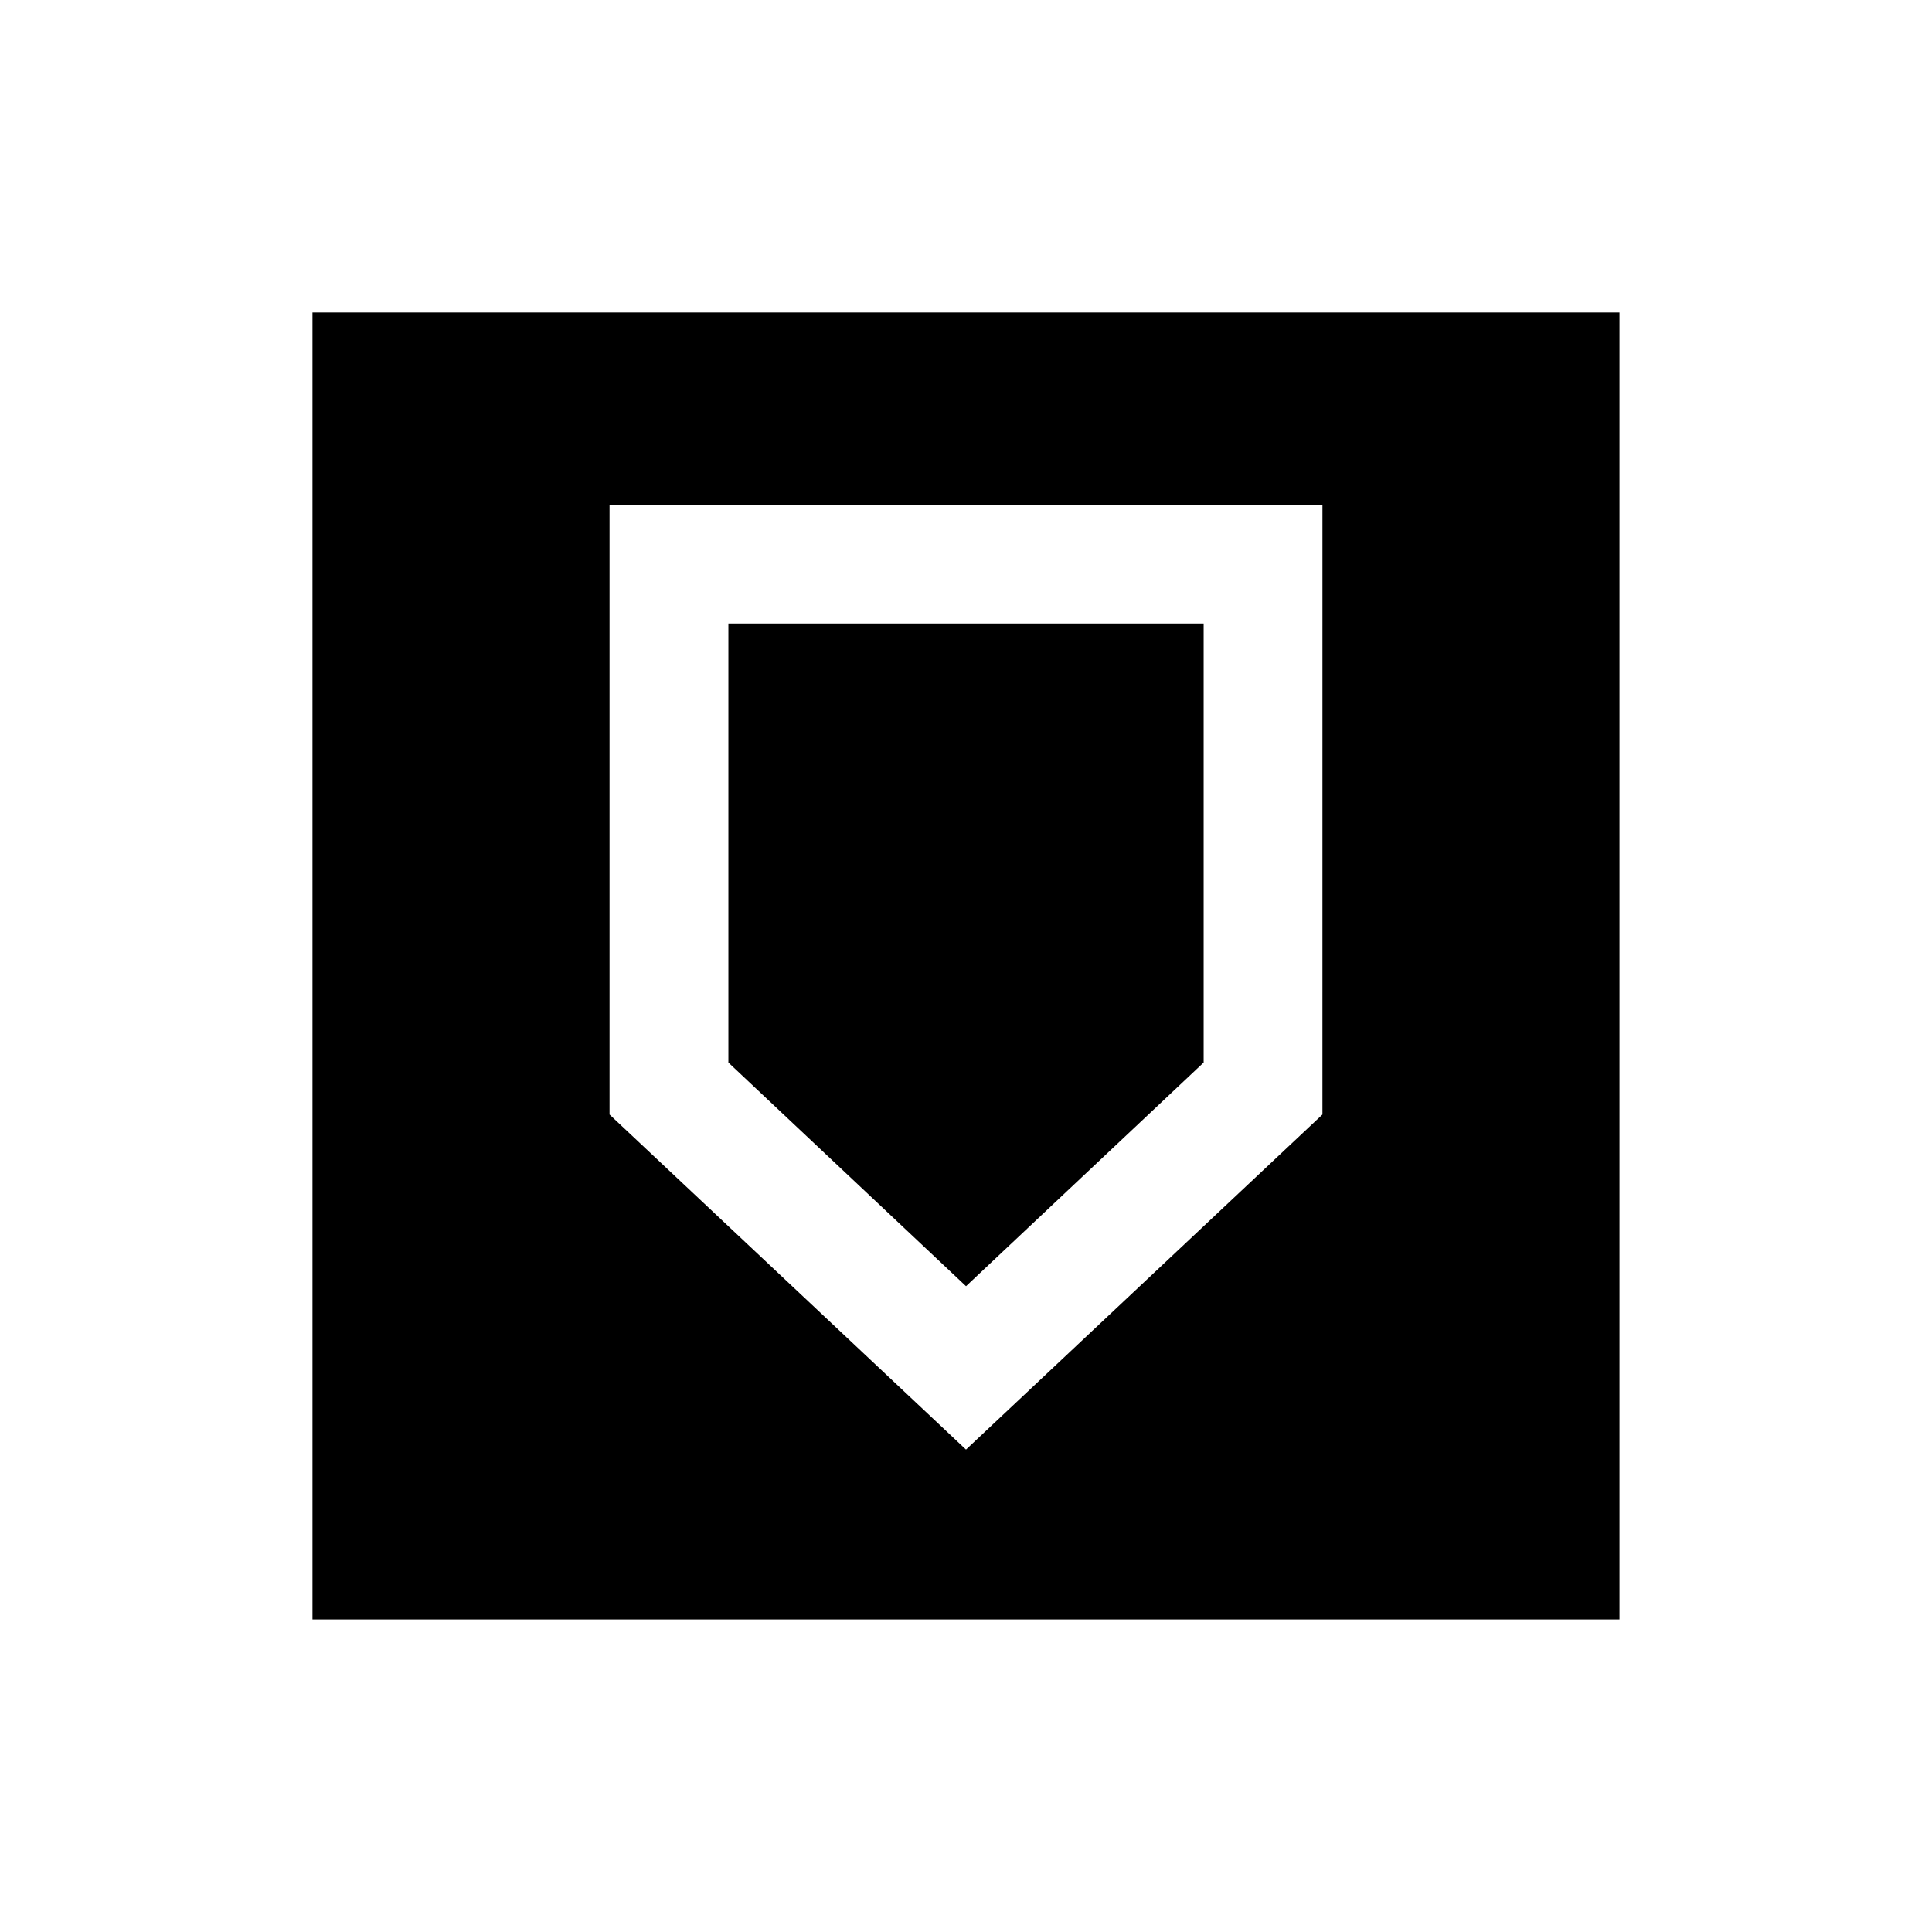
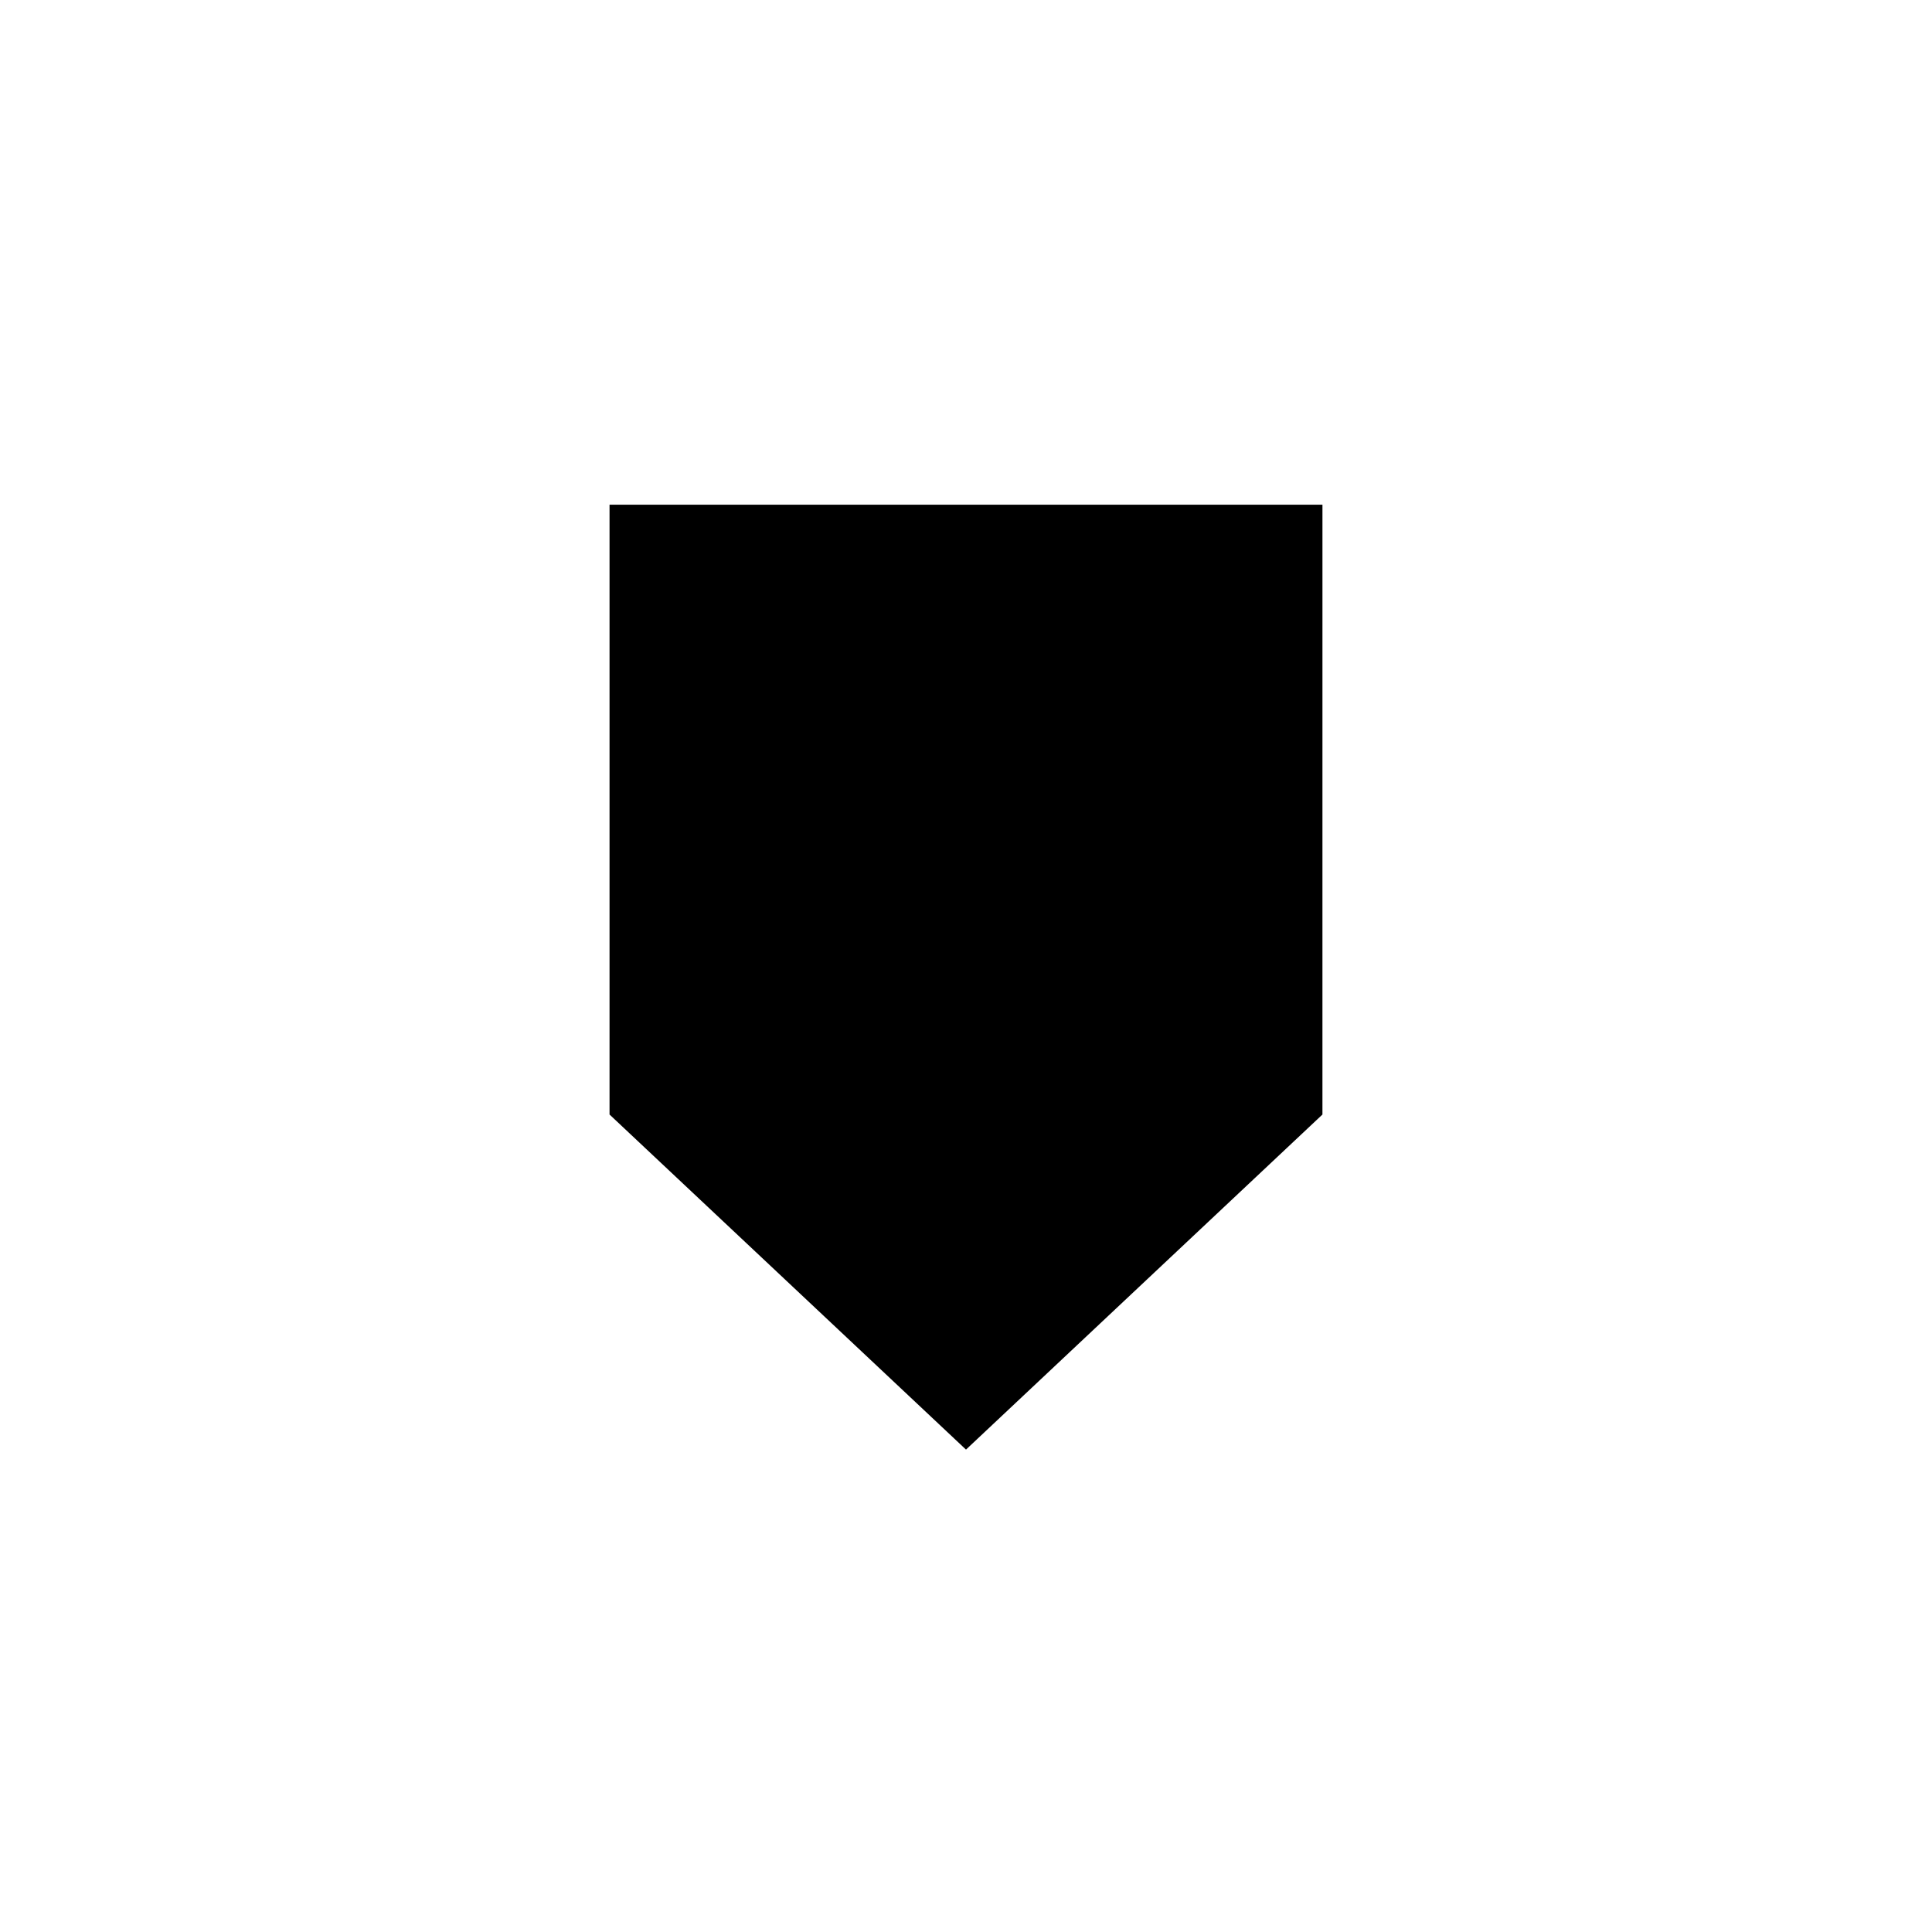
<svg xmlns="http://www.w3.org/2000/svg" fill="#000000" width="800px" height="800px" version="1.1" viewBox="144 144 512 512">
  <g>
-     <path d="m462.98 425.58v-116.35h-125.95v116.35l62.977 59.277z" />
-     <path d="m226.81 226.81v346.37h346.37v-346.37zm267.65 212.55-94.461 88.797-94.465-88.797v-161.61h188.93z" />
+     <path d="m226.81 226.81v346.37v-346.37zm267.65 212.55-94.461 88.797-94.465-88.797v-161.61h188.93z" />
  </g>
</svg>